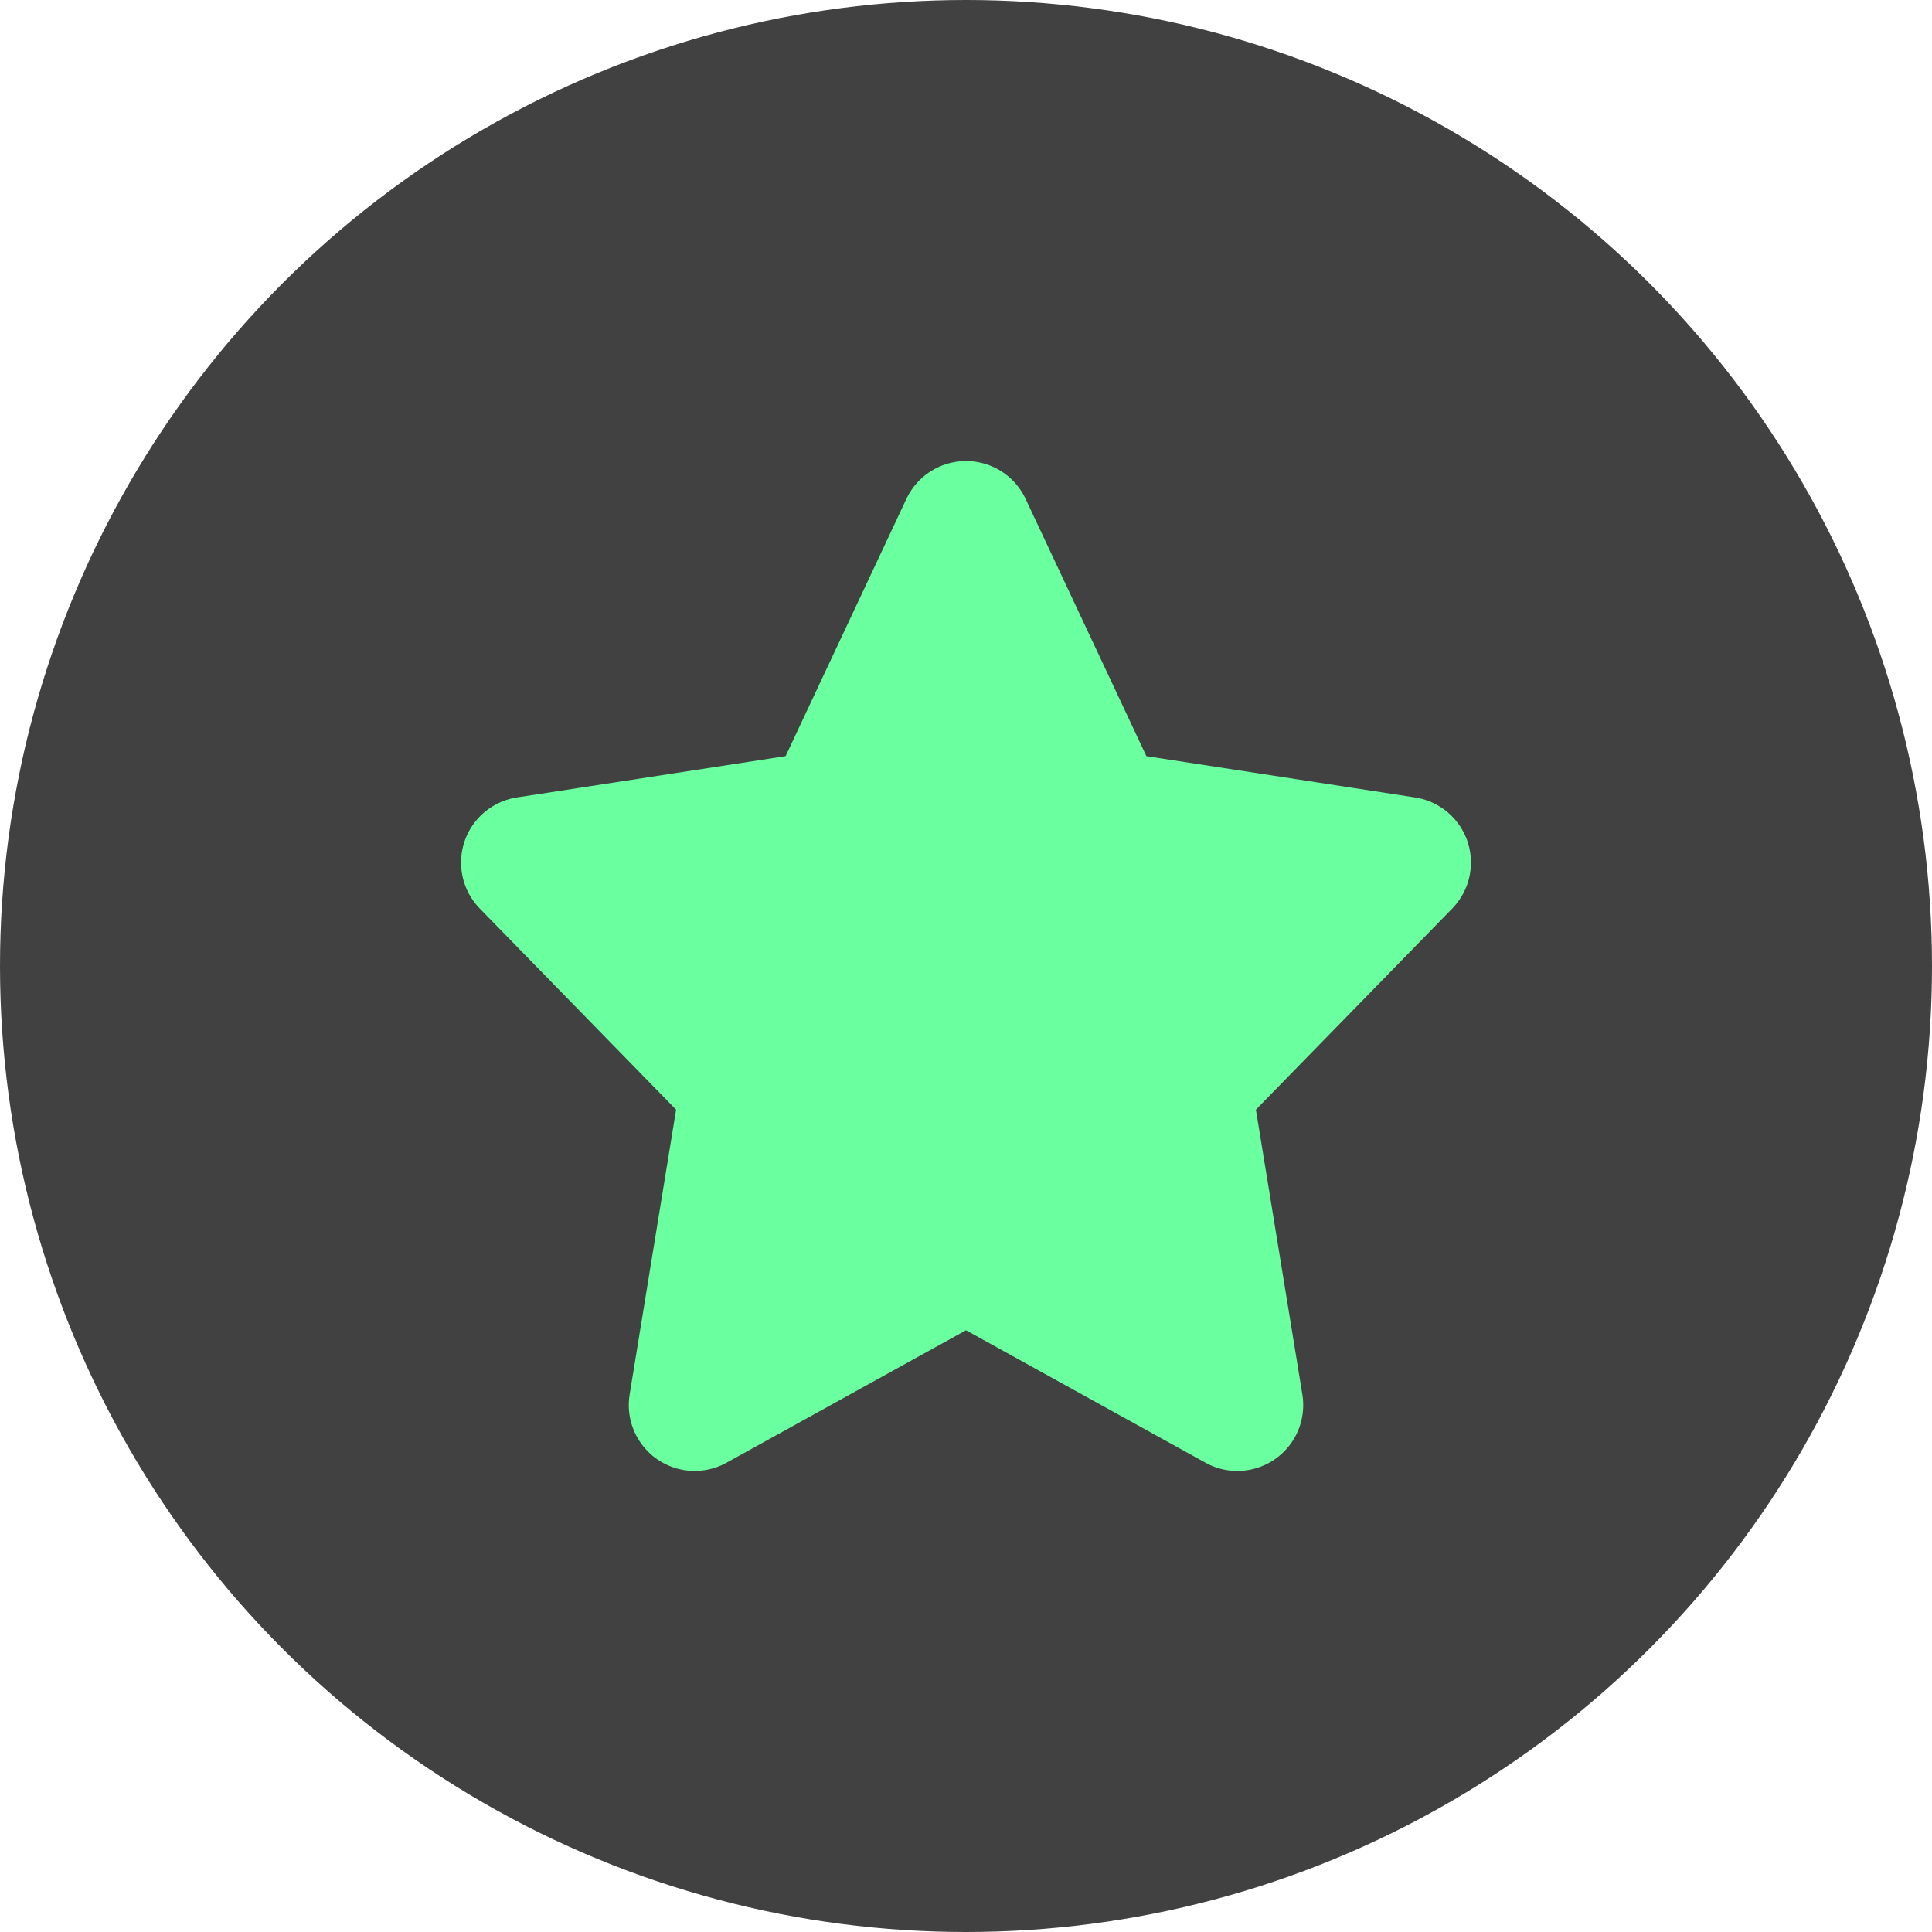
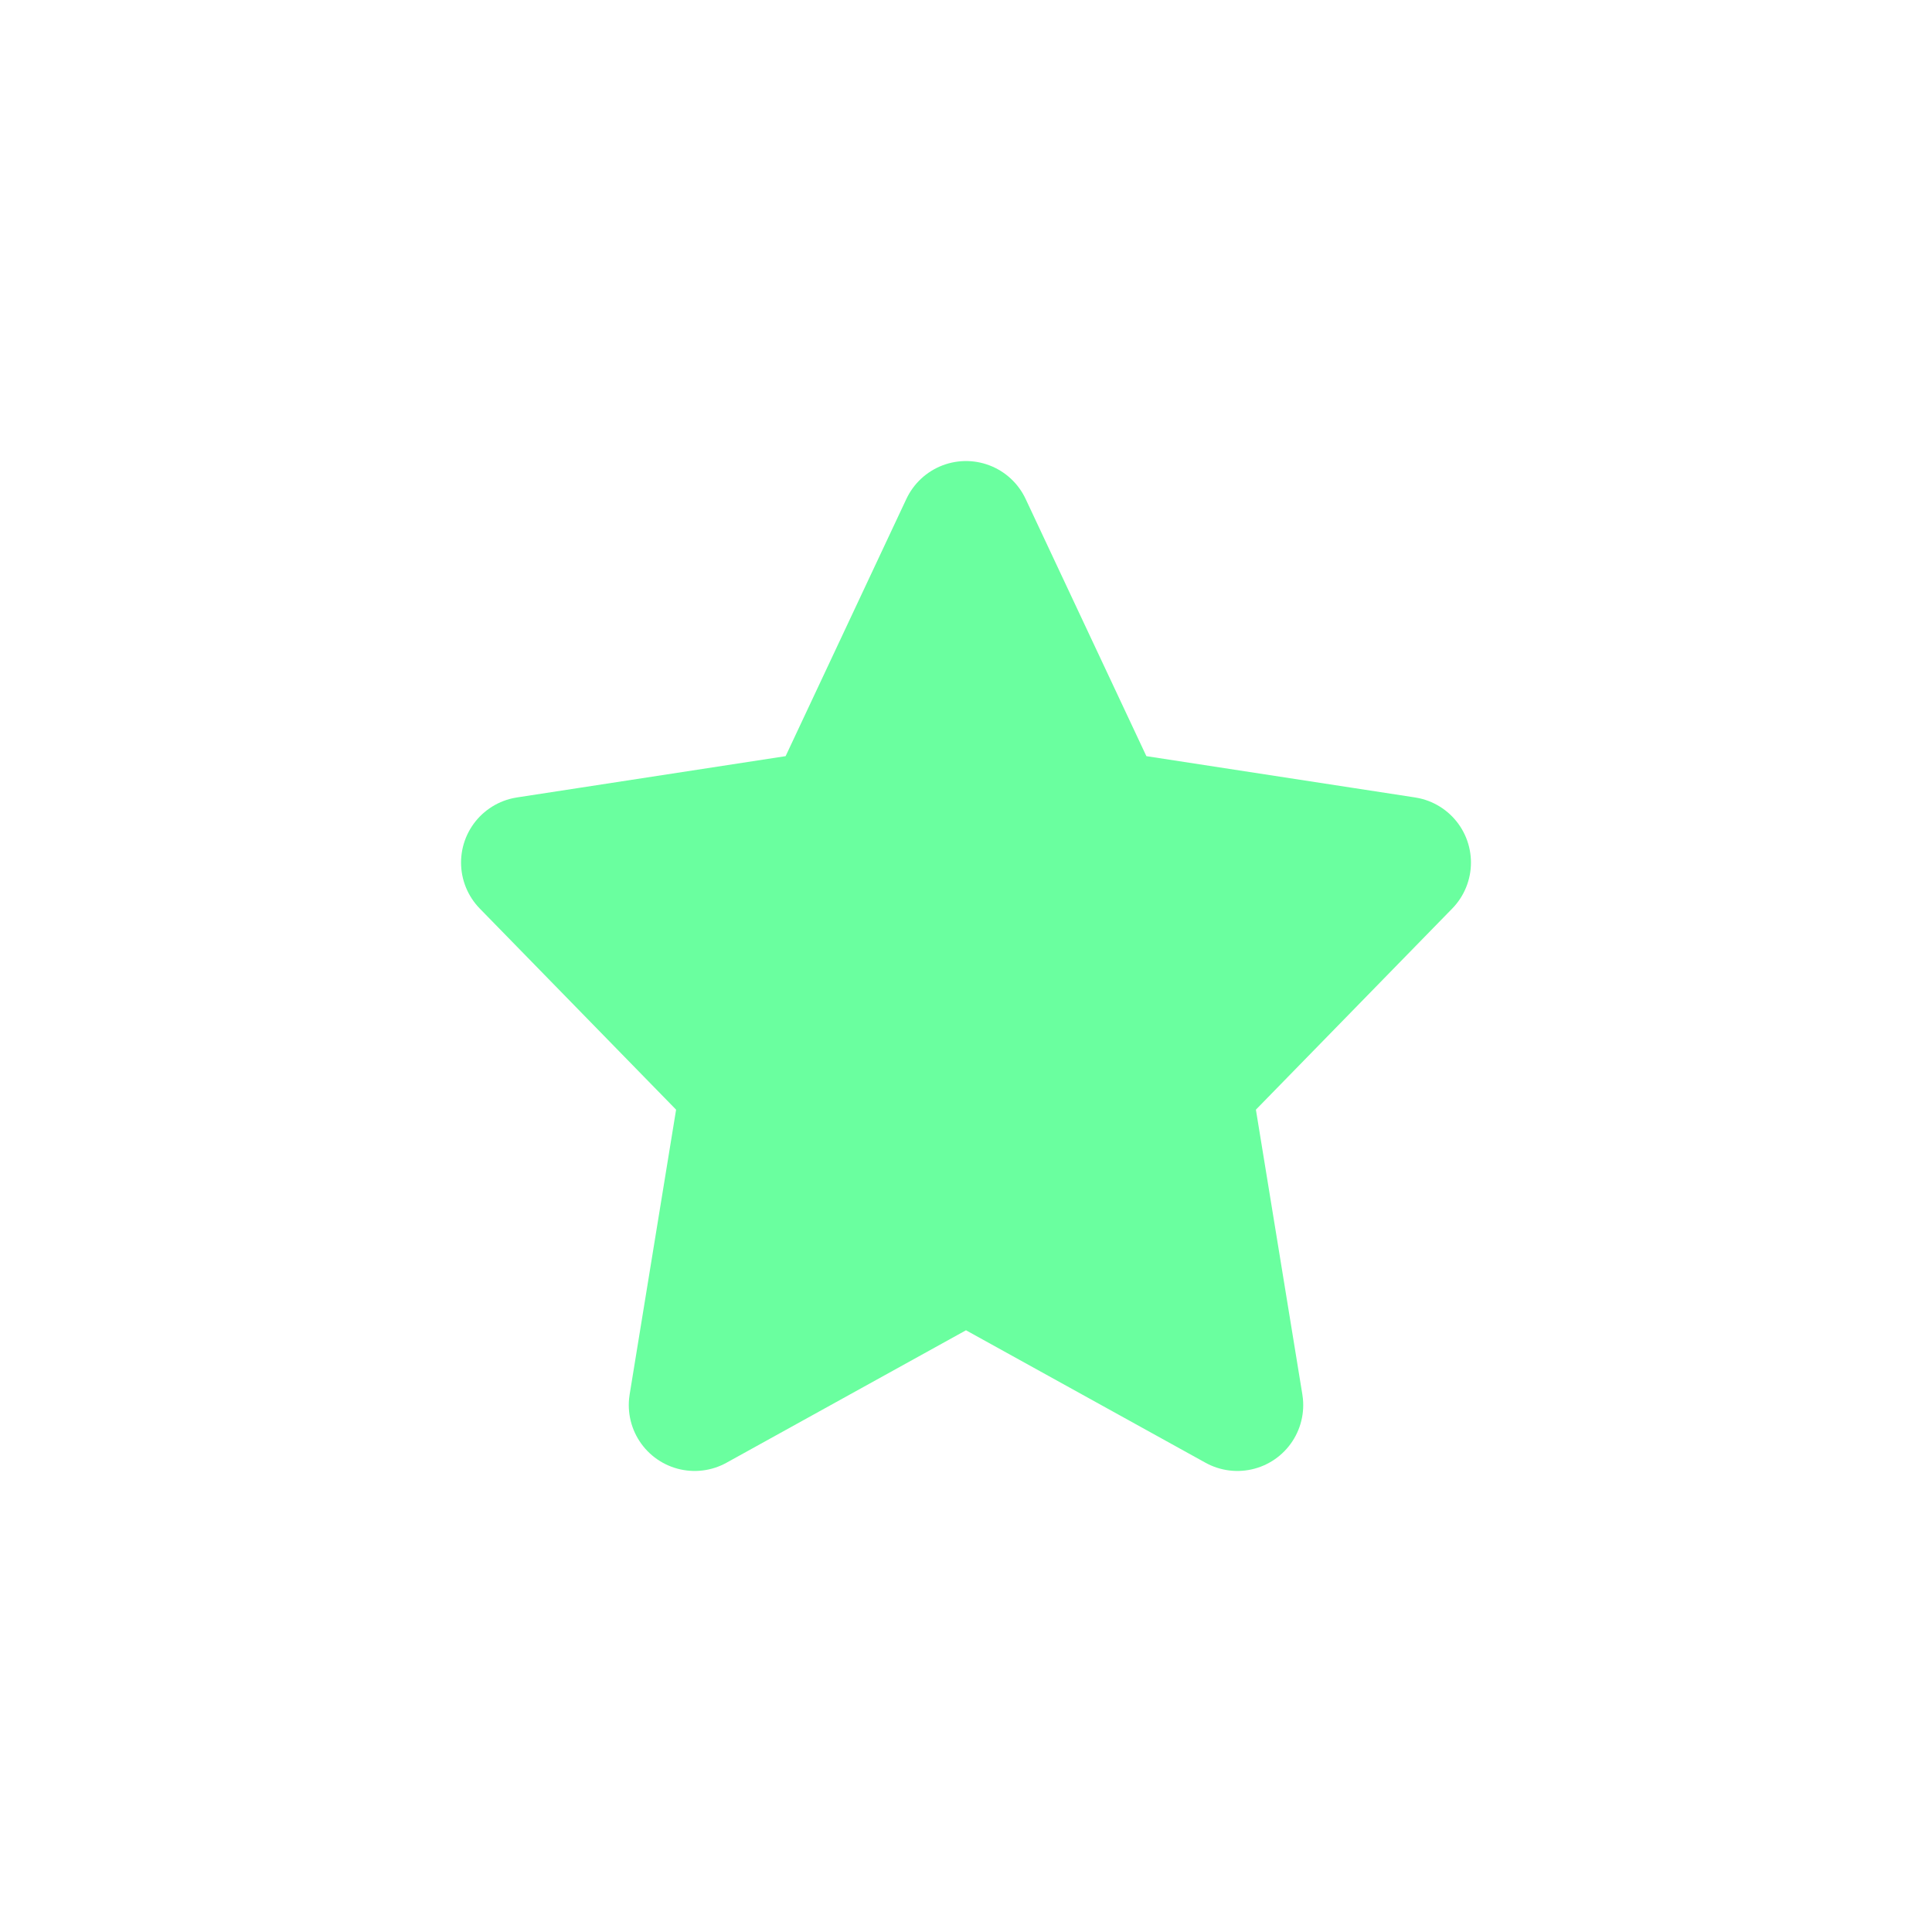
<svg xmlns="http://www.w3.org/2000/svg" width="22" height="22" viewBox="0 0 22 22">
  <g id="Group_30165" data-name="Group 30165" transform="translate(-40 -985)">
    <g id="Group_30066" data-name="Group 30066" transform="translate(16 727)">
-       <circle id="Ellipse_408" data-name="Ellipse 408" cx="11" cy="11" r="11" transform="translate(24 258)" fill="#414141" />
-     </g>
+       </g>
    <path id="star" d="M7,2,8.545,5.291,12,5.822,9.5,8.383,10.09,12,7,10.291,3.91,12,4.5,8.383,2,5.822l3.455-.531Z" transform="translate(44 989)" fill="#6aff9f" stroke="#6aff9f" stroke-linecap="round" stroke-linejoin="round" stroke-width="1.5" />
  </g>
</svg>